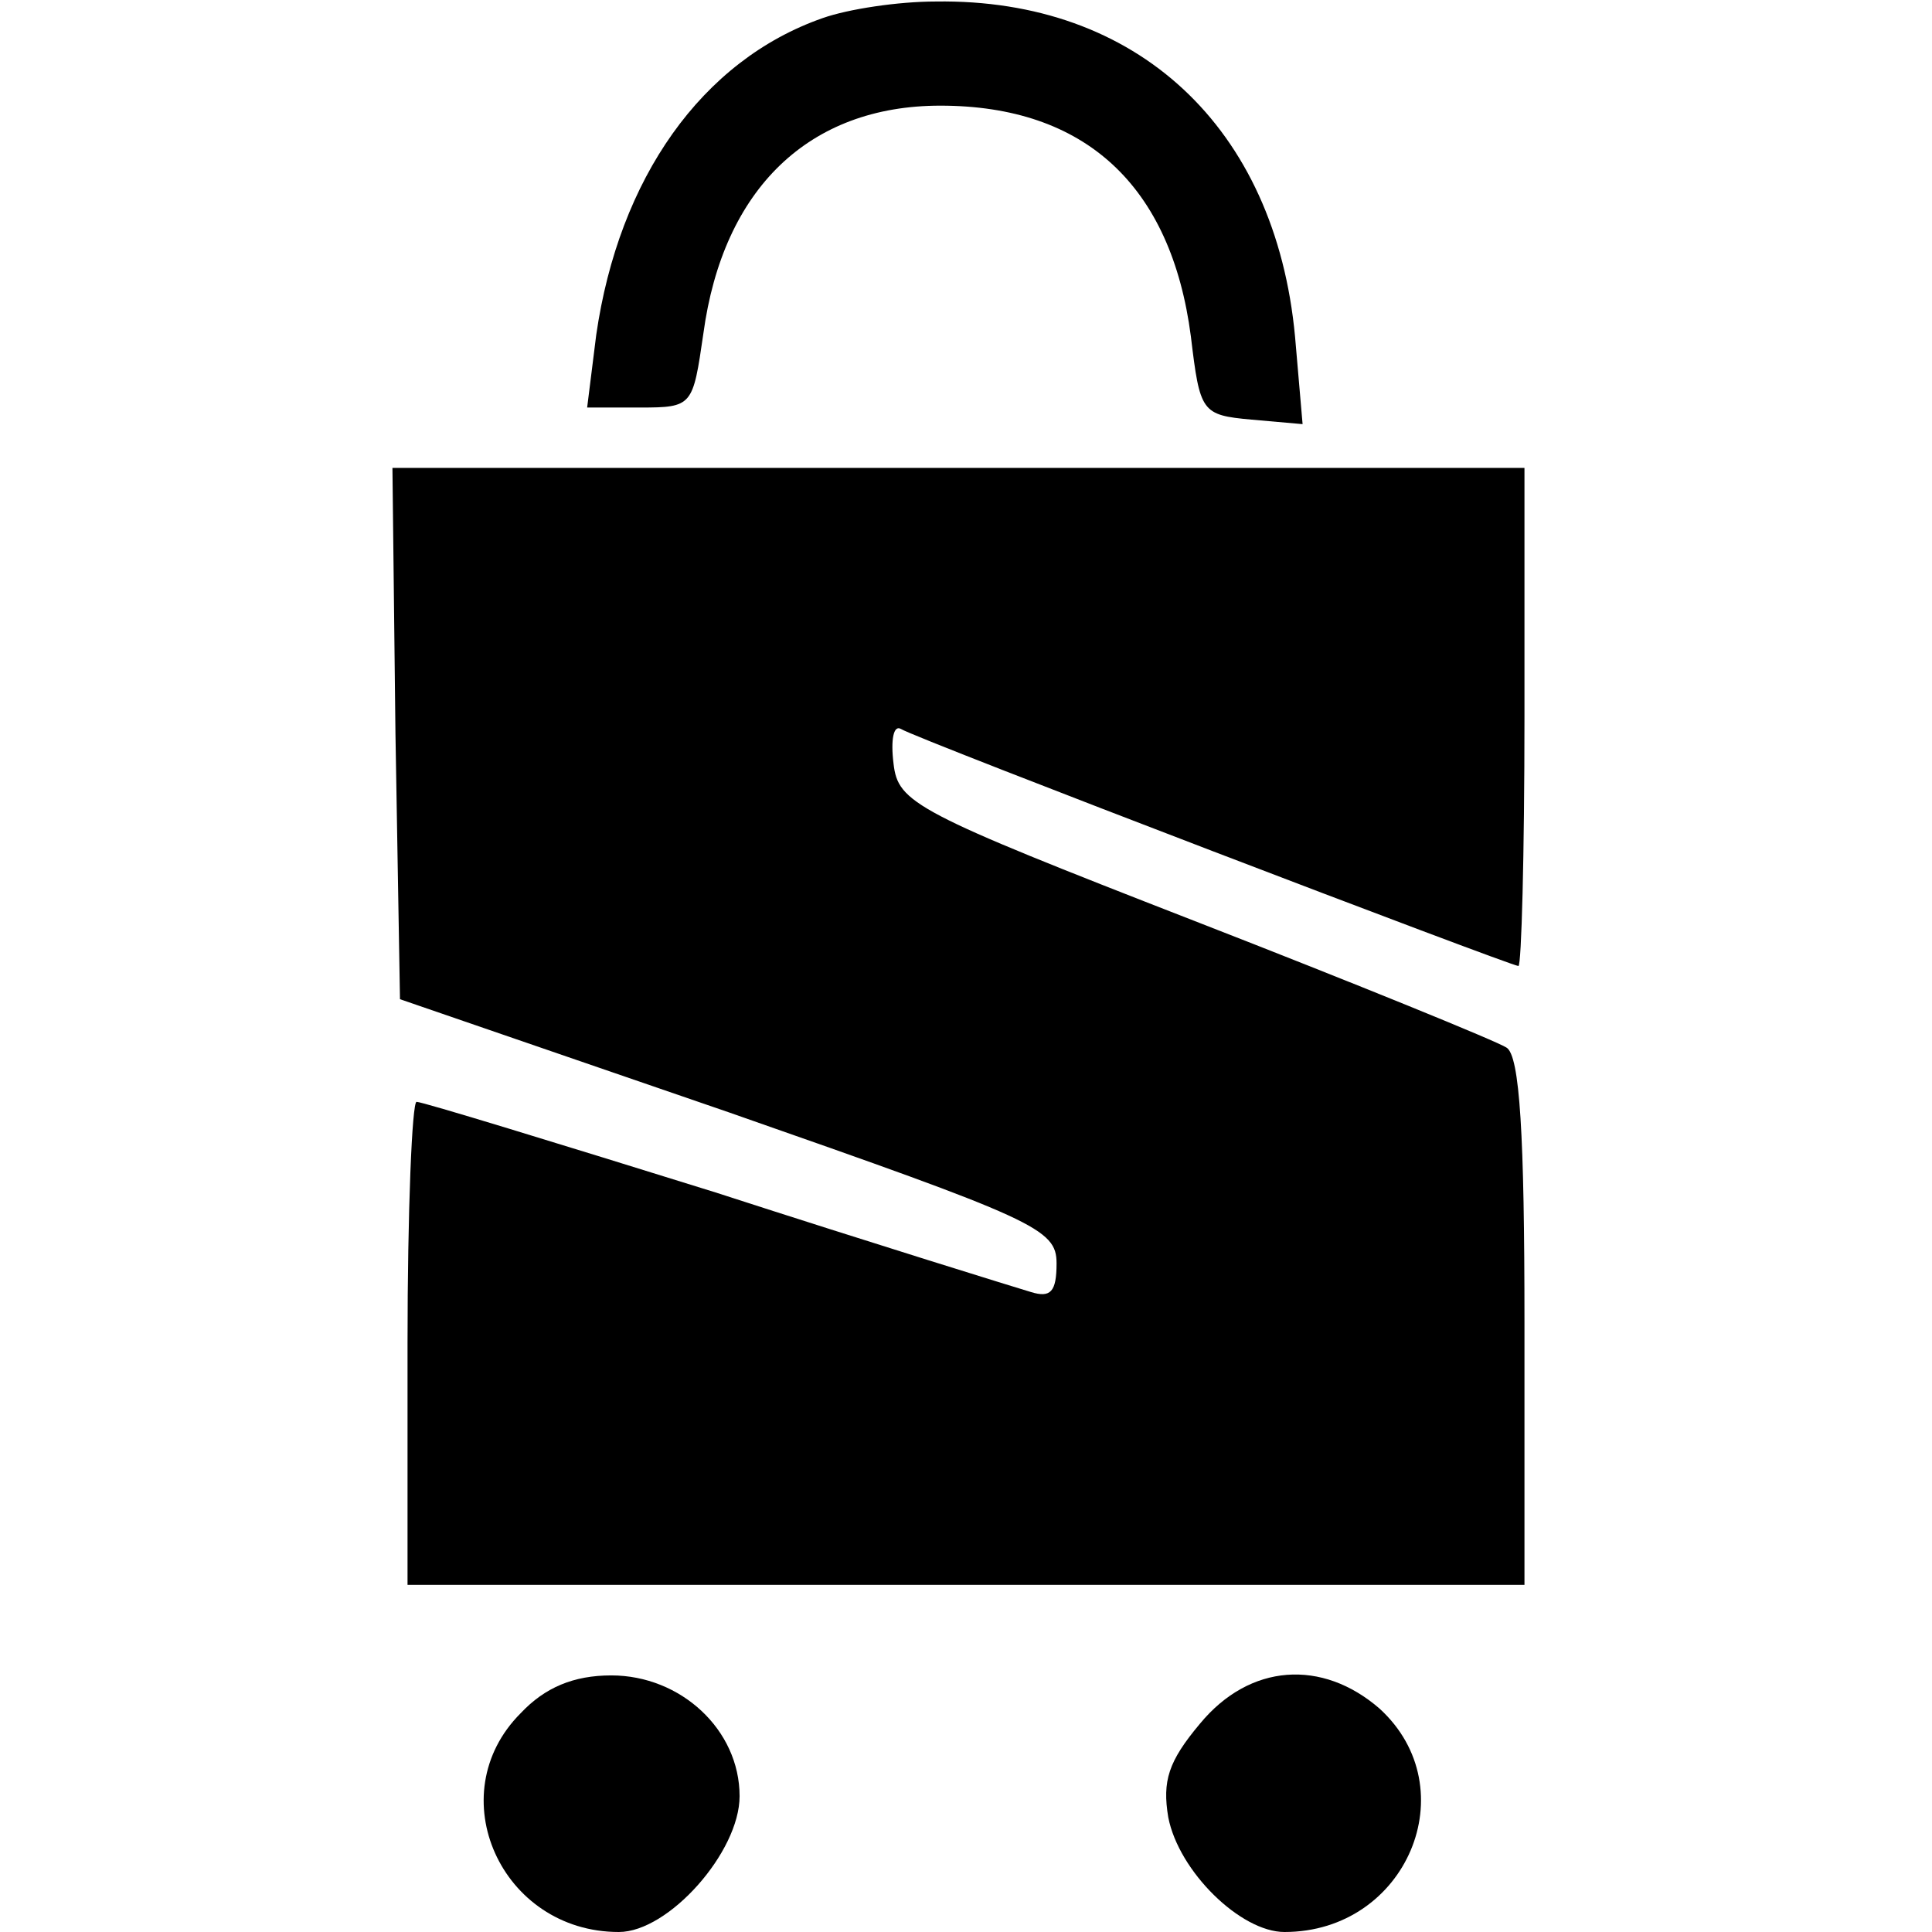
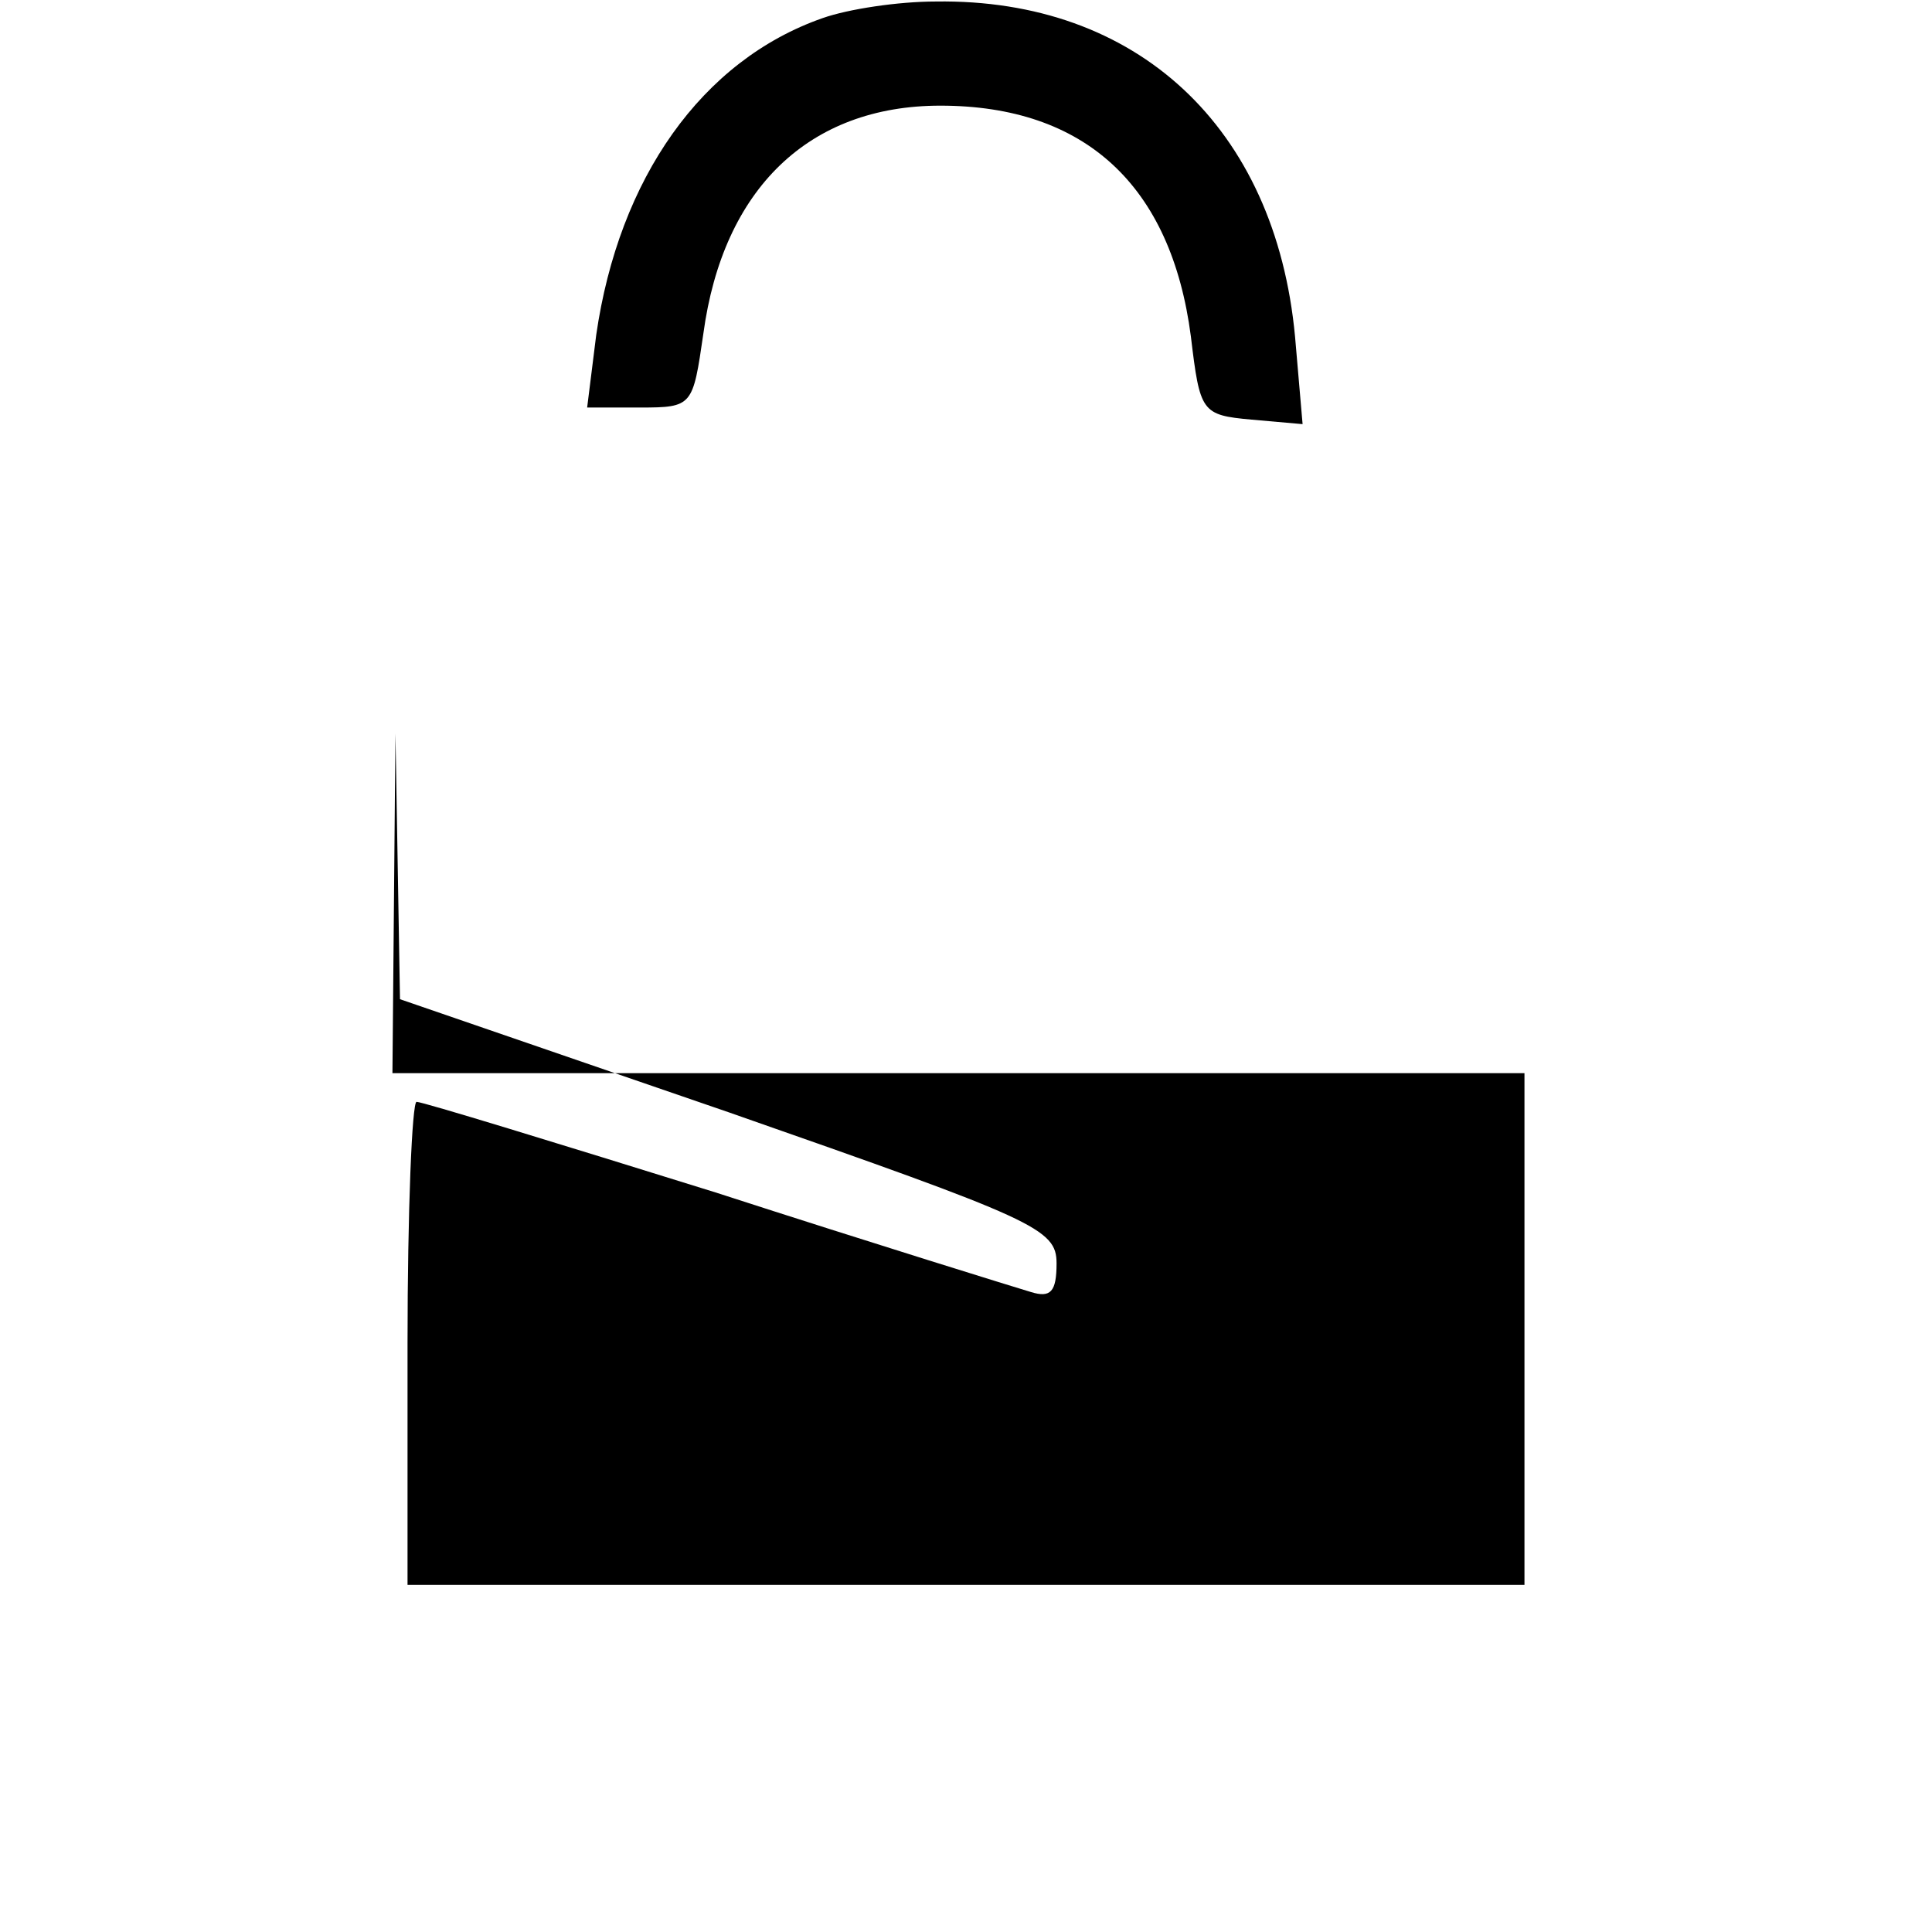
<svg xmlns="http://www.w3.org/2000/svg" version="1.2" viewBox="0 0 128 128" width="128" height="128">
  <title>yannstechhub-logo</title>
  <style>
		.s0 { fill: #000000 } 
		@media (prefers-color-scheme: dark) {
			.s0 { fill: #ffffff }
		}
	</style>
  <g>
    <path class="s0" d="m54.5 1.2c-8 2.8-13.5 10.6-15 21l-0.6 4.8h3.5c3.5 0 3.5-0.1 4.2-4.9 1.3-9.6 7-15.1 15.7-15.1 9.6 0 15.3 5.3 16.6 15.3 0.6 5 0.7 5.2 4 5.5l3.4 0.3-0.5-5.8c-1.3-13.9-10.5-22.4-23.8-22.2-2.5 0-5.8 0.5-7.5 1.1z" />
-     <path class="s0" d="m26.2 48.6l0.3 17.6 21.8 7.5c20.3 7.1 21.7 7.7 21.7 10 0 1.9-0.4 2.3-1.7 1.9-1-0.3-10.4-3.2-20.9-6.6-10.6-3.3-19.4-6-19.8-6-0.3 0-0.6 7.2-0.6 16v16h37 37v-17.4c0-12.3-0.3-17.7-1.2-18.2-0.6-0.4-9.9-4.2-20.7-8.4-18.5-7.2-19.6-7.8-19.9-10.4-0.2-1.6 0-2.6 0.5-2.3 0.9 0.6 40.4 15.7 40.9 15.7 0.2 0 0.4-7.4 0.4-16.5v-16.5h-37.5-37.5z" />
-     <path class="s0" d="m34.5 113.5c-5.4 5.4-1.3 14.5 6.5 14.5 3.3 0 8-5.3 8-9 0-4.4-3.9-8-8.5-8-2.5 0-4.4 0.8-6 2.5z" />
-     <path class="s0" d="m79.5 114.2c-2.1 2.5-2.5 3.8-2.1 6.2 0.7 3.6 4.8 7.6 7.7 7.6 8.1 0 12.1-9.5 6.3-14.8-3.8-3.3-8.6-3-11.9 1z" />
+     <path class="s0" d="m26.2 48.6l0.3 17.6 21.8 7.5c20.3 7.1 21.7 7.7 21.7 10 0 1.9-0.4 2.3-1.7 1.9-1-0.3-10.4-3.2-20.9-6.6-10.6-3.3-19.4-6-19.8-6-0.3 0-0.6 7.2-0.6 16v16h37 37v-17.4v-16.5h-37.5-37.5z" />
  </g>
</svg>